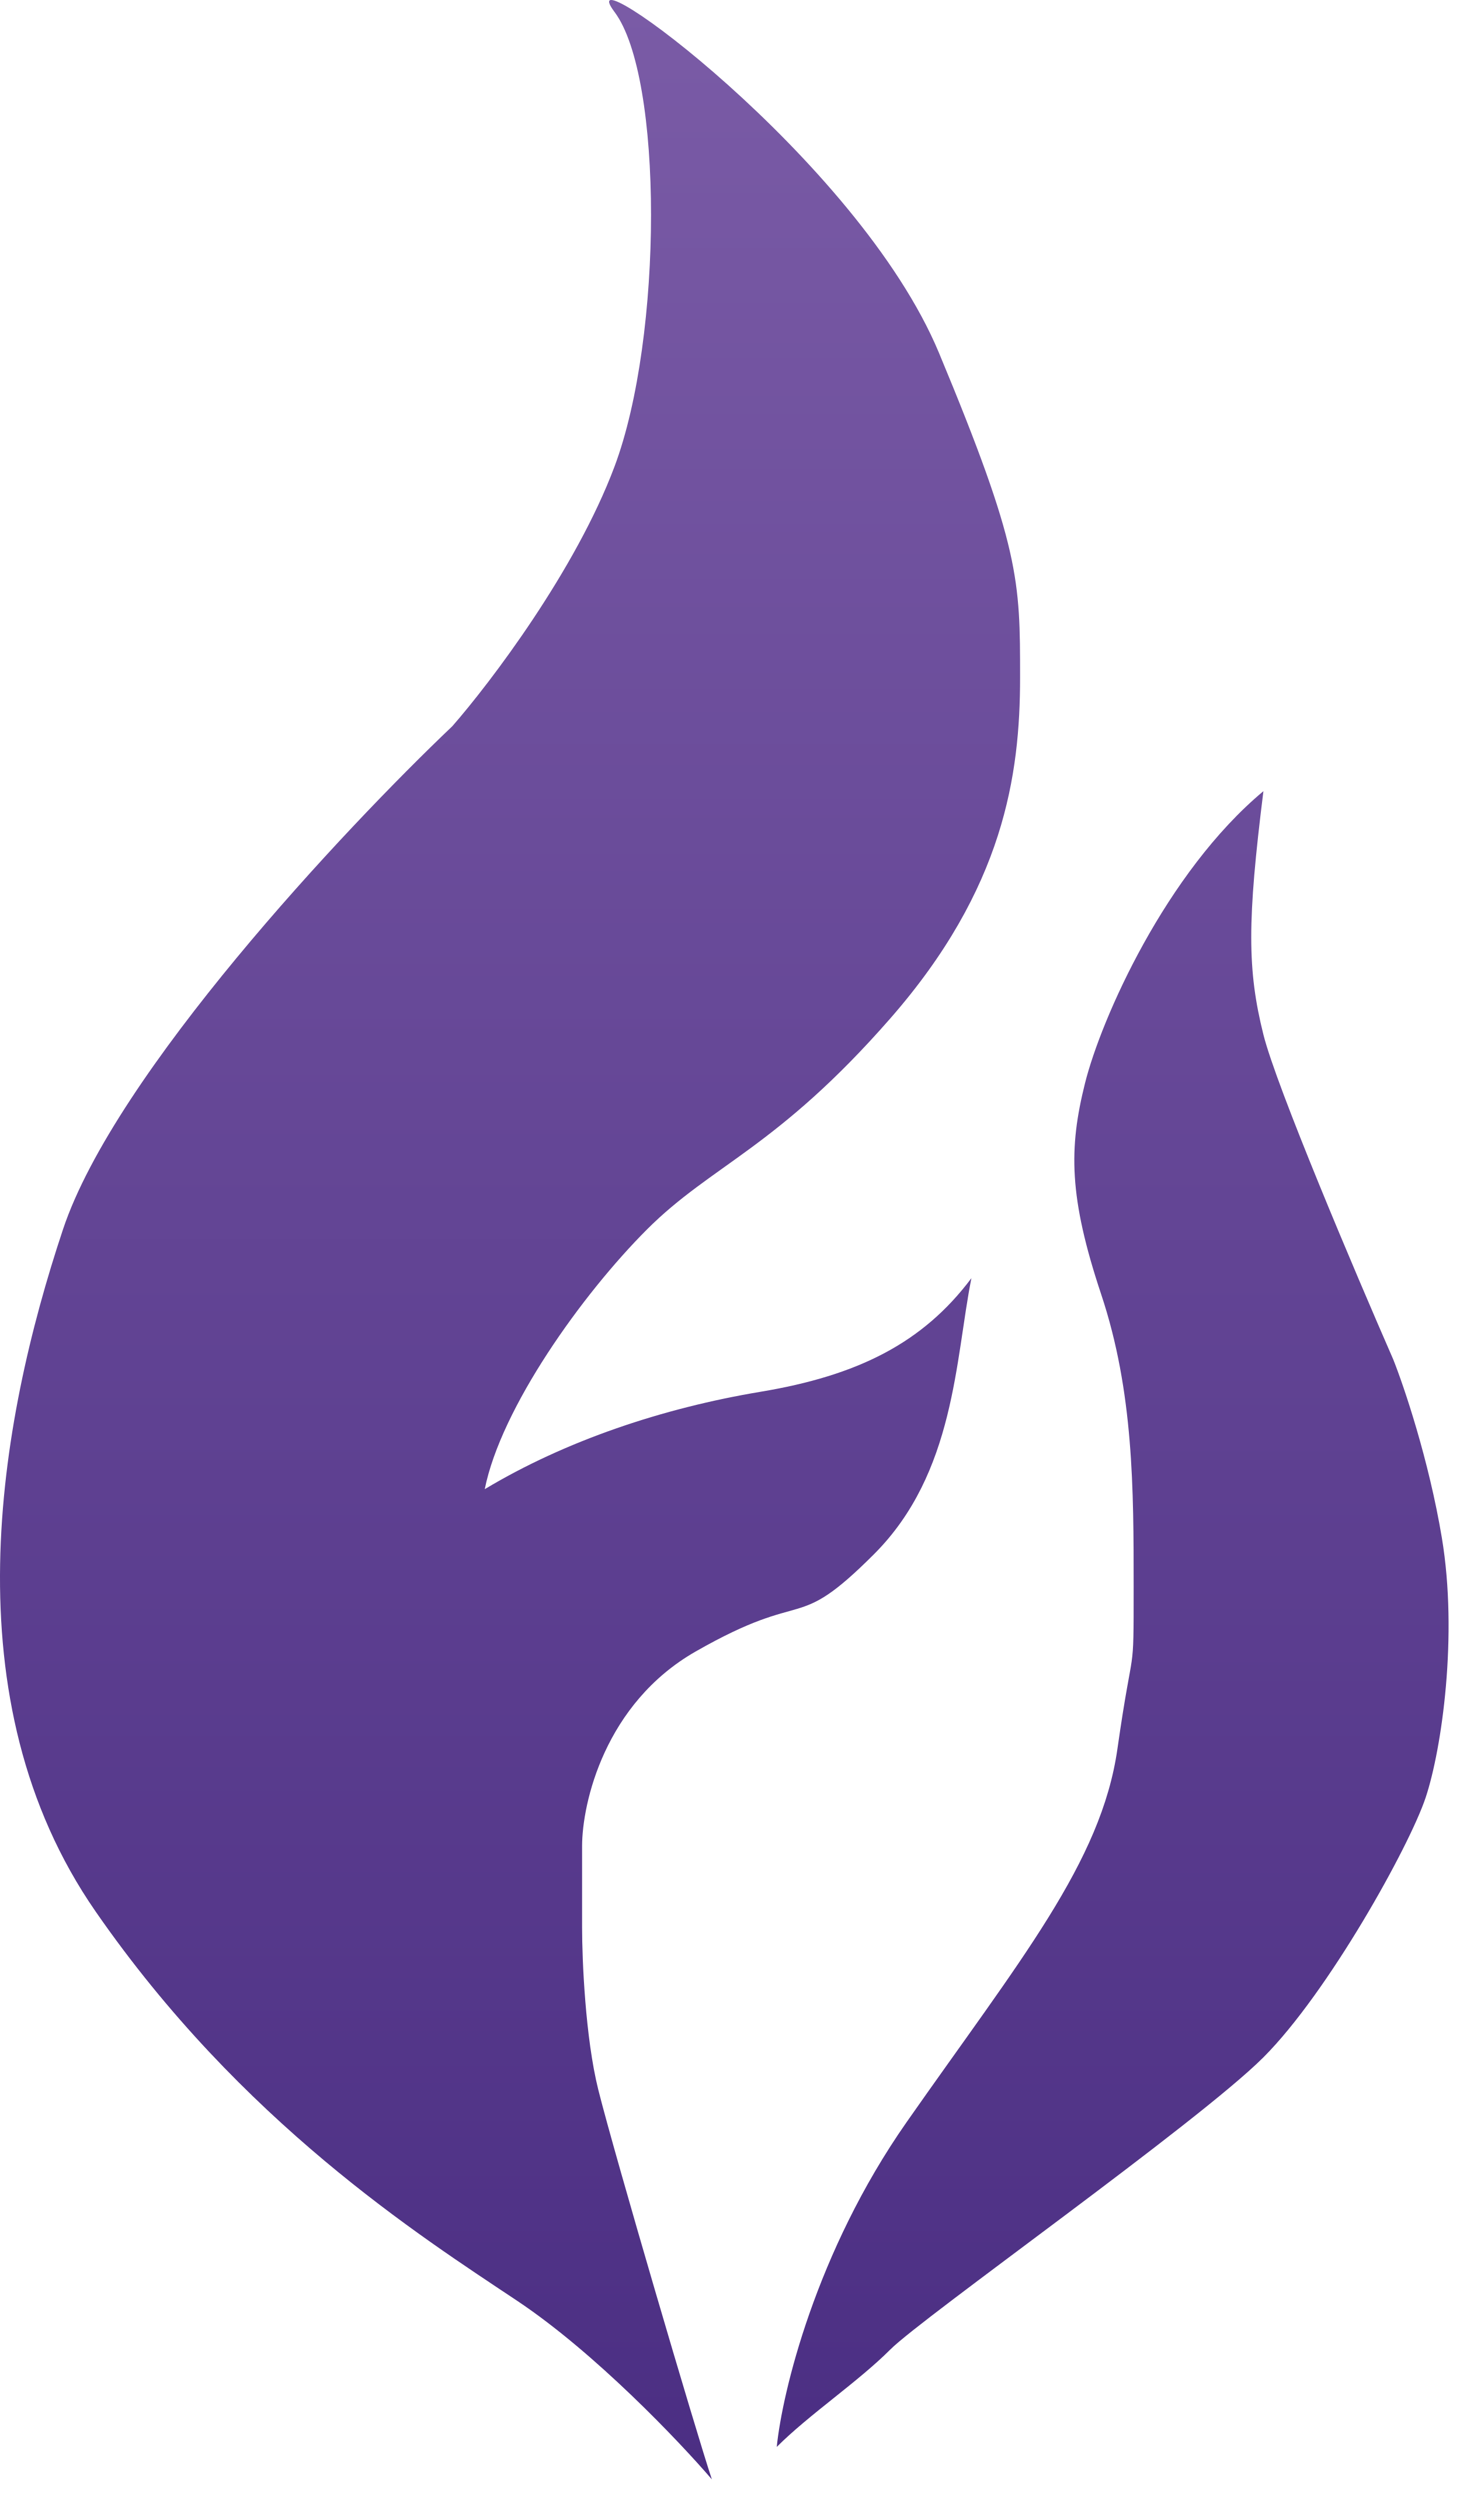
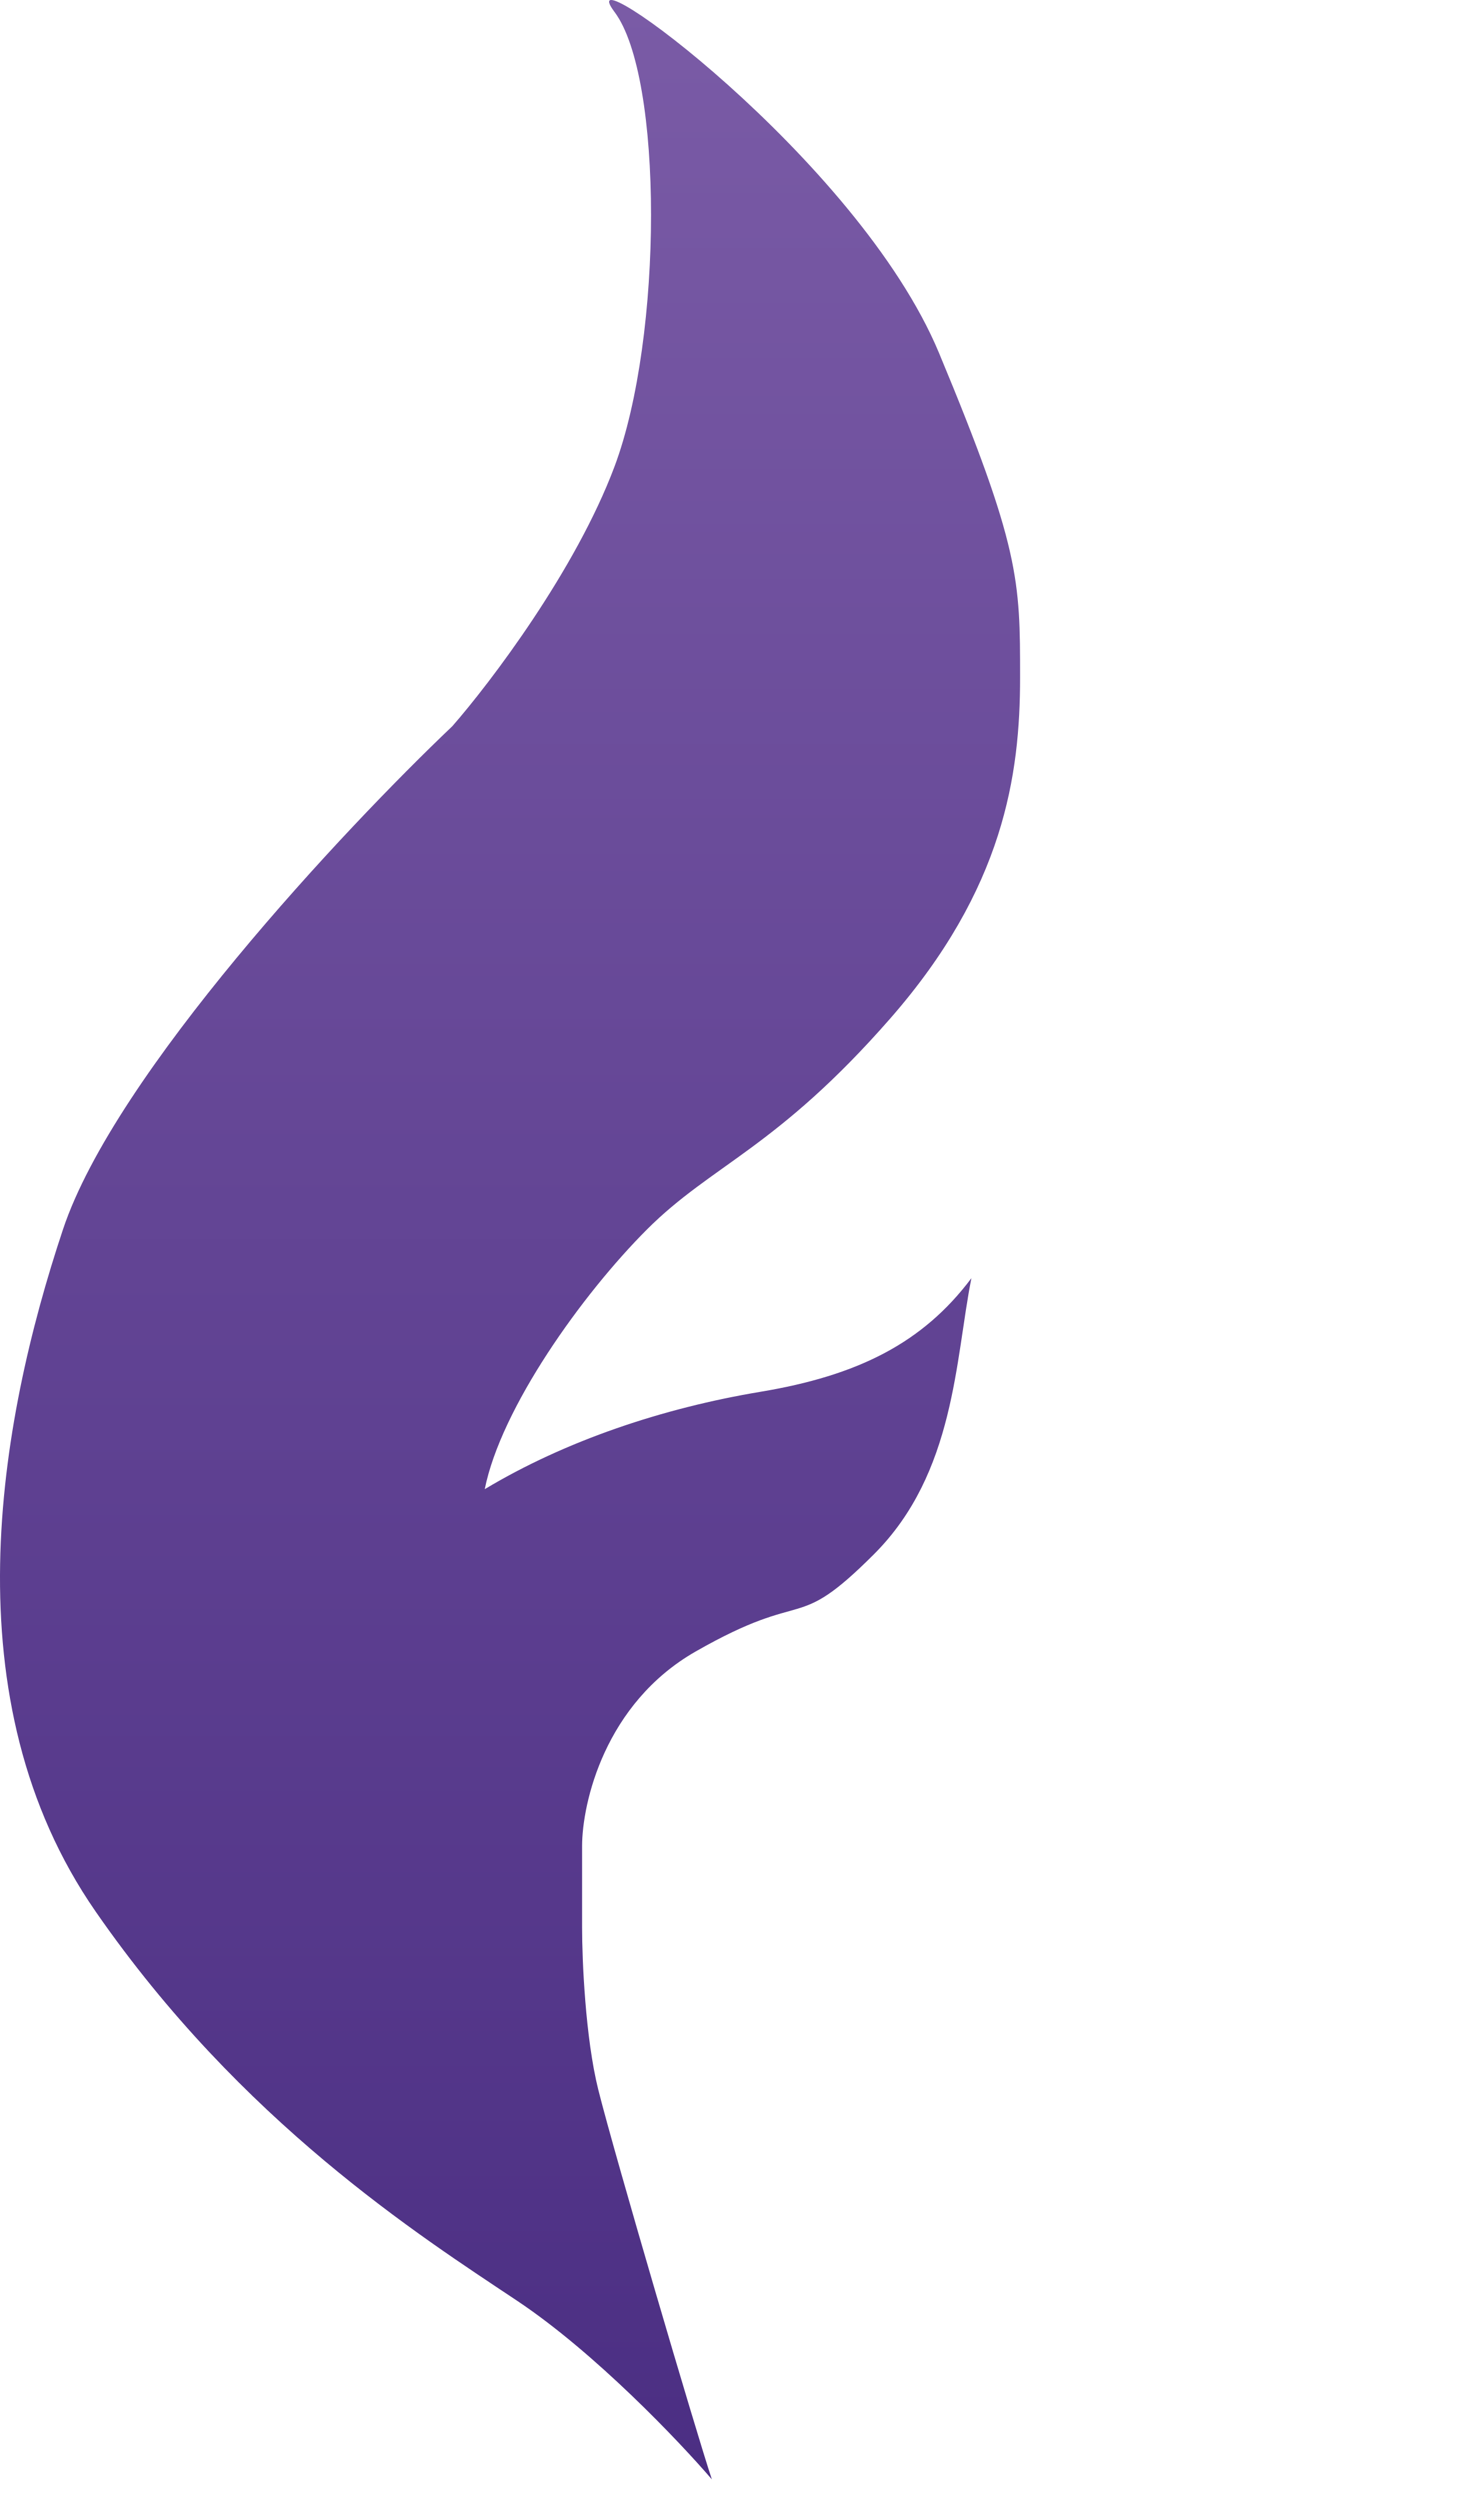
<svg xmlns="http://www.w3.org/2000/svg" width="45" height="77" viewBox="0 0 45 77" fill="none">
-   <path d="M15.941 70.869C18.341 72.469 20.941 75.203 21.941 76.369C21.441 74.869 18.941 66.369 18.441 64.369C18.041 62.769 17.941 60.369 17.941 59.369V56.869C17.941 55.536 18.641 52.469 21.441 50.869C24.941 48.869 24.441 50.369 26.941 47.869C29.441 45.369 29.441 41.869 29.941 39.369C28.441 41.369 26.441 42.369 23.441 42.869C20.441 43.369 17.441 44.369 14.941 45.869C15.441 43.369 17.941 39.869 19.941 37.869C21.941 35.869 23.941 35.369 27.441 31.369C30.941 27.369 31.441 23.869 31.441 20.869C31.441 17.869 31.441 16.869 28.941 10.869C26.441 4.869 17.441 -1.631 18.941 0.369C20.441 2.369 20.441 10.369 18.941 14.369C17.741 17.569 15.108 21.036 13.941 22.369C10.608 25.536 3.541 33.069 1.941 37.869C-0.059 43.869 -1.559 52.369 2.941 58.869C7.441 65.369 12.941 68.869 15.941 70.869Z" fill="url(#paint0_linear_383_70)" />
-   <path d="M27.941 65.369C25.141 69.369 24.108 73.703 23.941 75.369C24.941 74.369 26.441 73.369 27.441 72.369C28.441 71.369 36.941 65.369 38.941 63.369C40.941 61.369 43.441 56.869 43.941 55.369C44.441 53.869 44.941 50.369 44.441 47.369C44.041 44.969 43.274 42.703 42.941 41.869C41.774 39.203 39.341 33.469 38.941 31.869C38.441 29.869 38.441 28.369 38.941 24.369C35.941 26.869 33.941 31.369 33.441 33.369C32.941 35.369 32.941 36.869 33.941 39.869C34.941 42.869 34.941 45.869 34.941 48.869C34.941 51.869 34.941 50.369 34.441 53.869C33.941 57.369 31.441 60.369 27.941 65.369Z" fill="url(#paint1_linear_383_70)" />
+   <path d="M15.941 70.869C18.341 72.469 20.941 75.203 21.941 76.369C21.441 74.869 18.941 66.369 18.441 64.369C18.041 62.769 17.941 60.369 17.941 59.369V56.869C17.941 55.536 18.641 52.469 21.441 50.869C24.941 48.869 24.441 50.369 26.941 47.869C29.441 45.369 29.441 41.869 29.941 39.369C28.441 41.369 26.441 42.369 23.441 42.869C20.441 43.369 17.441 44.369 14.941 45.869C15.441 43.369 17.941 39.869 19.941 37.869C21.941 35.869 23.941 35.369 27.441 31.369C30.941 27.369 31.441 23.869 31.441 20.869C31.441 17.869 31.441 16.869 28.941 10.869C26.441 4.869 17.441 -1.631 18.941 0.369C20.441 2.369 20.441 10.369 18.941 14.369C17.741 17.569 15.108 21.036 13.941 22.369C10.608 25.536 3.541 33.069 1.941 37.869C-0.059 43.869 -1.559 52.369 2.941 58.869C7.441 65.369 12.941 68.869 15.941 70.869" fill="url(#paint0_linear_383_70)" />
  <defs>
    <linearGradient id="paint0_linear_383_70" x1="22.324" y1="0" x2="22.324" y2="76.369" gradientUnits="userSpaceOnUse">
      <stop stop-color="#7A5BA6" />
      <stop offset="1" stop-color="#4B2E83" />
    </linearGradient>
    <linearGradient id="paint1_linear_383_70" x1="22.324" y1="0" x2="22.324" y2="76.369" gradientUnits="userSpaceOnUse">
      <stop stop-color="#7A5BA6" />
      <stop offset="1" stop-color="#4B2E83" />
    </linearGradient>
  </defs>
</svg>